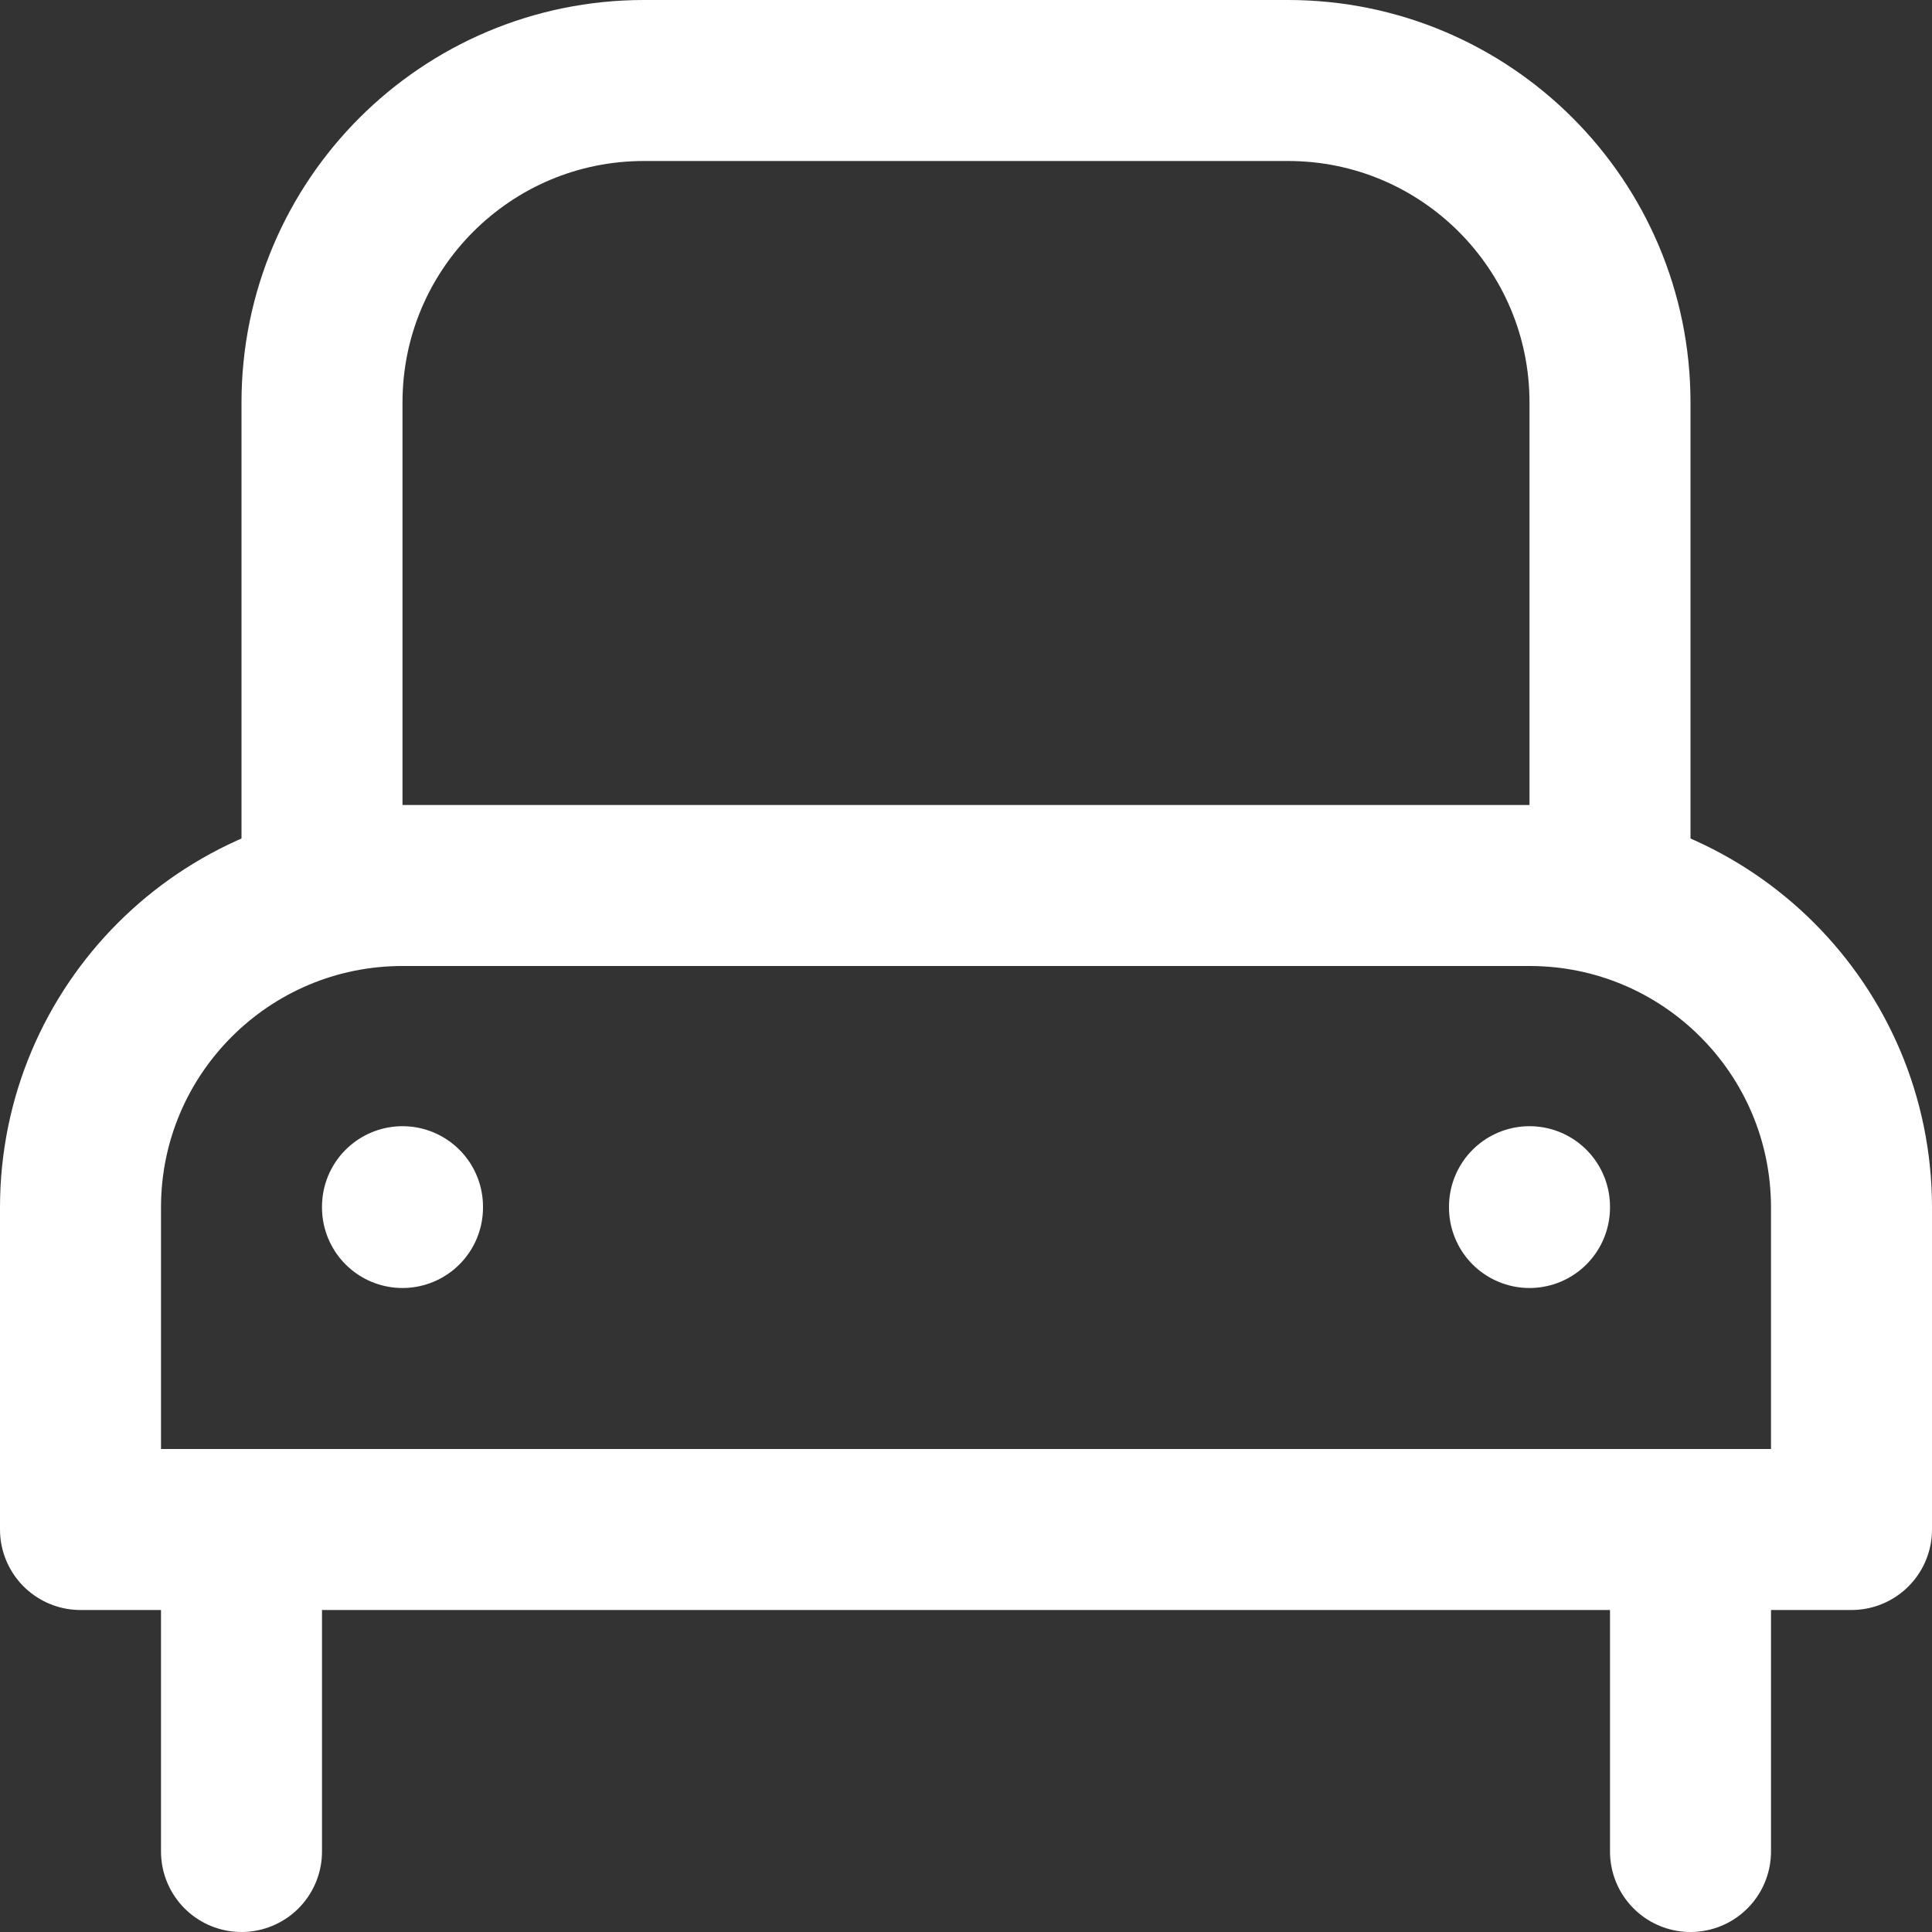
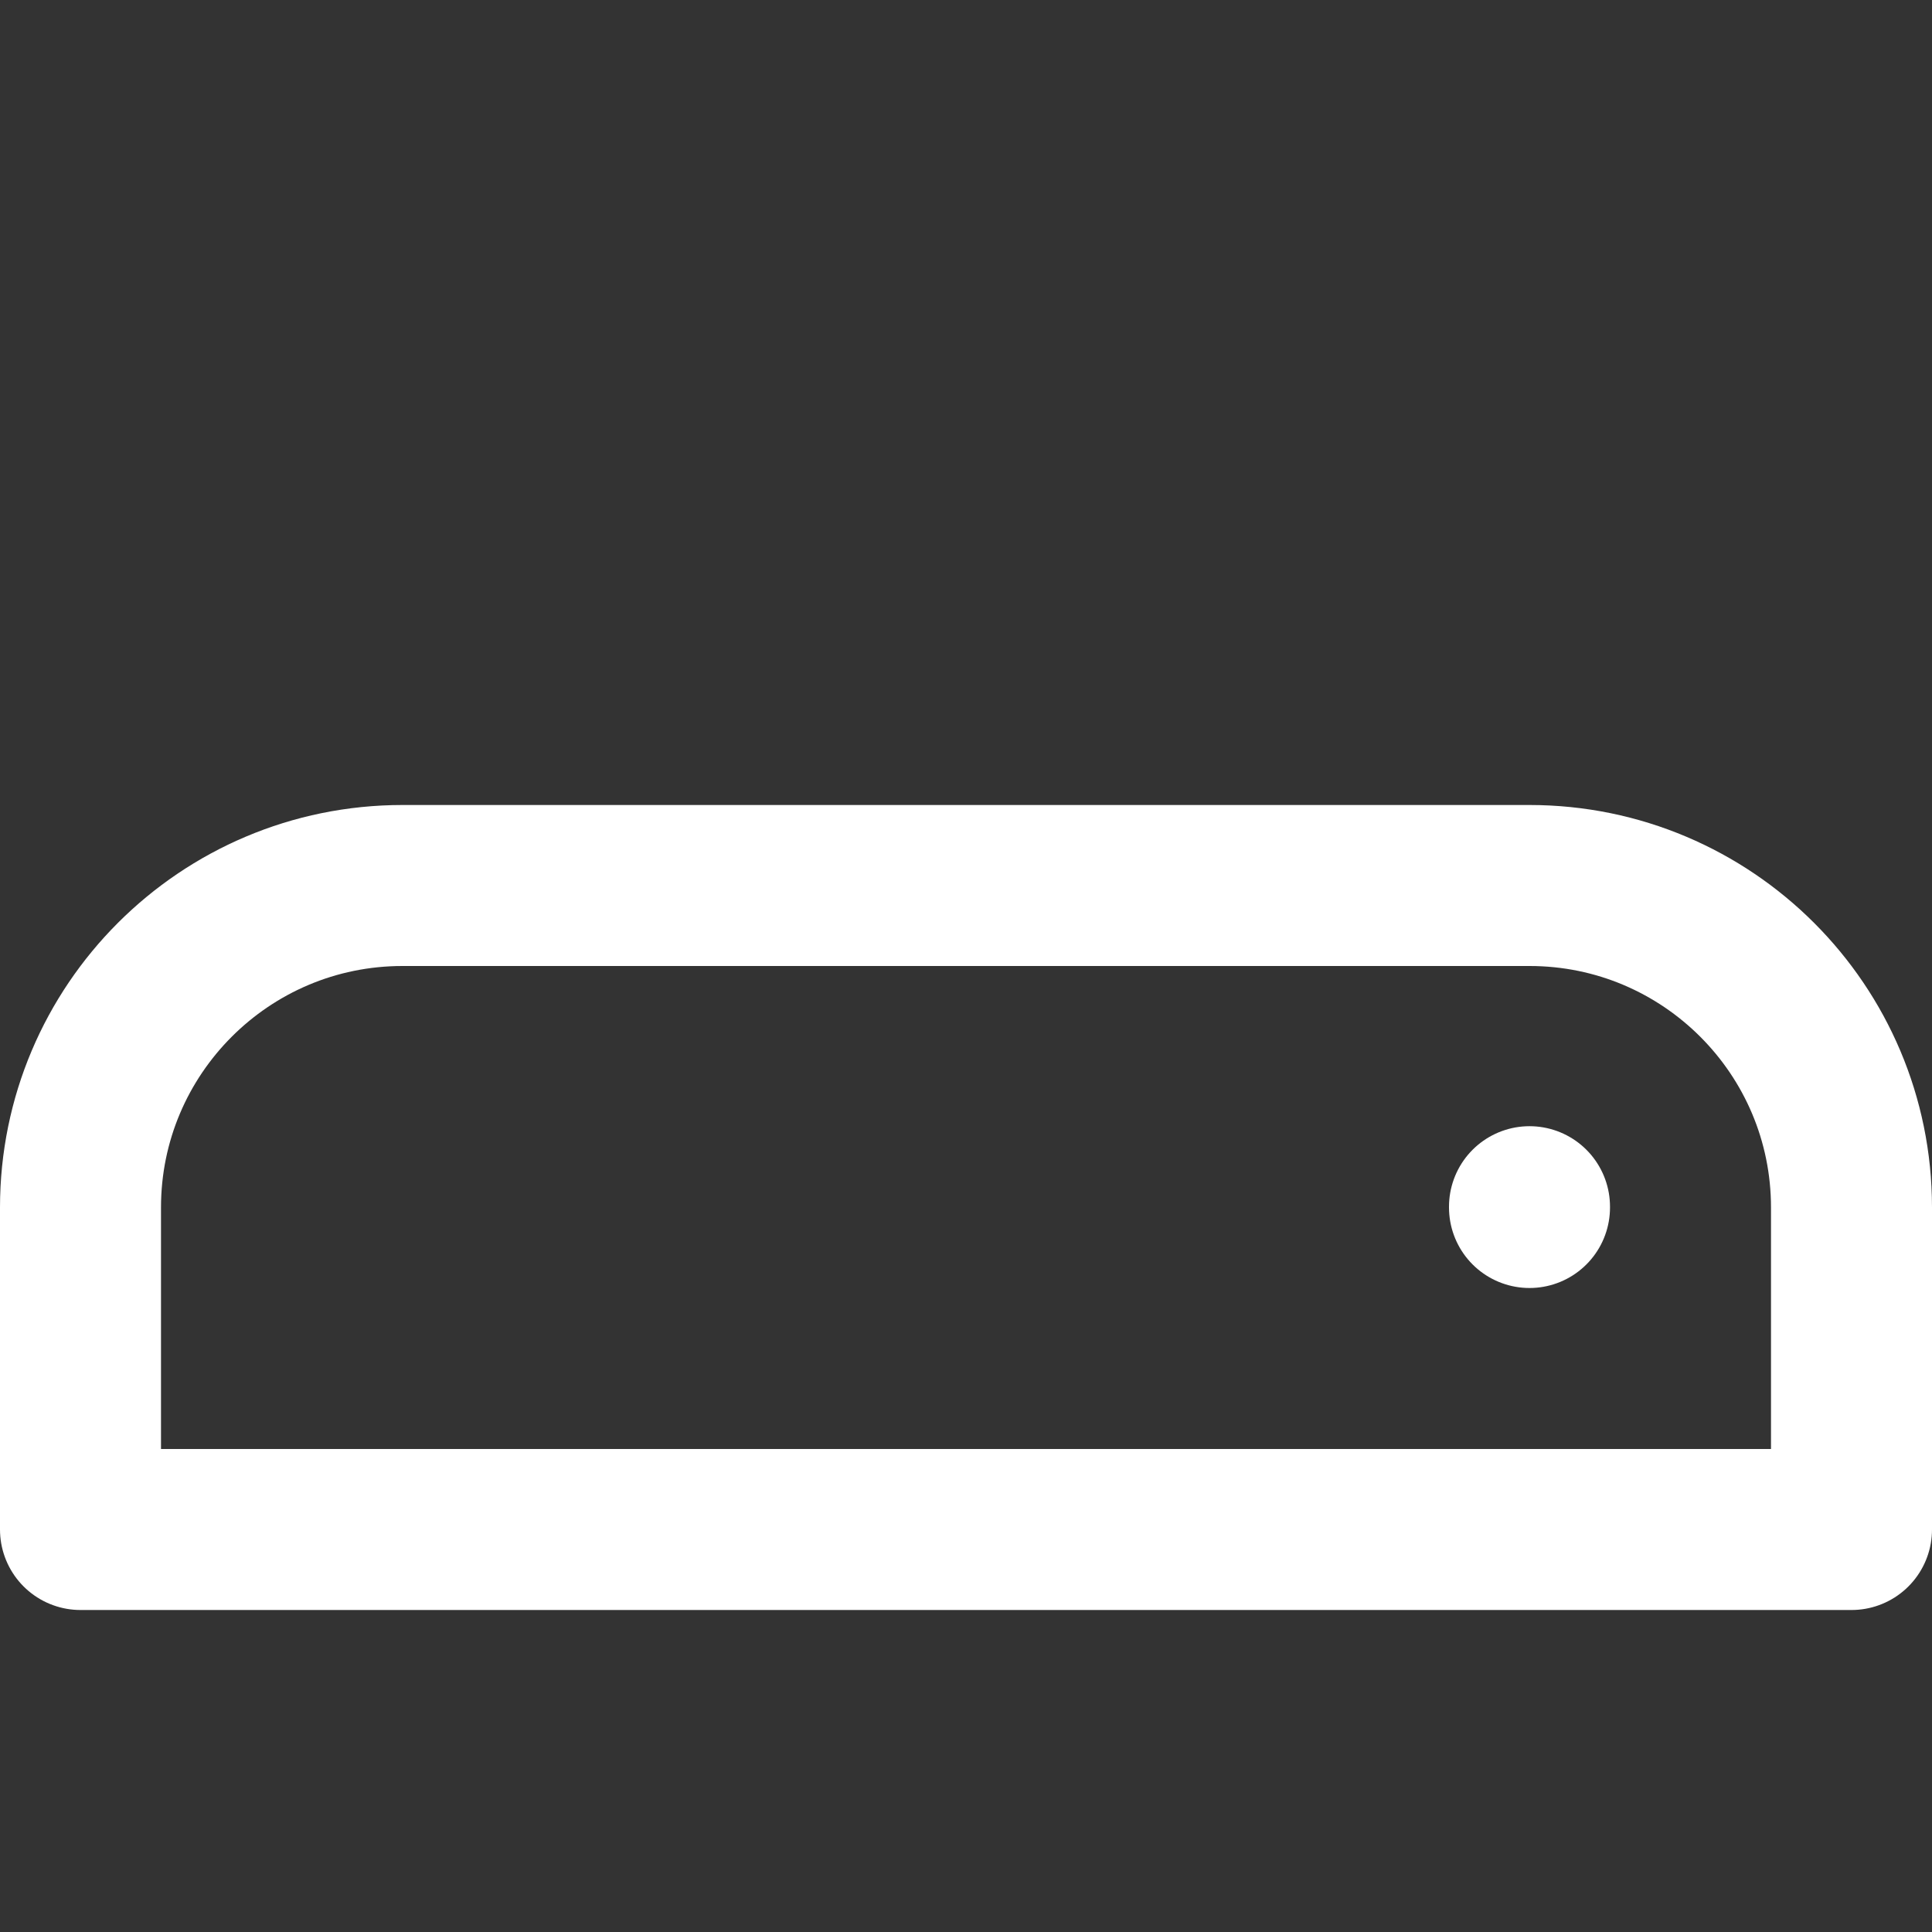
<svg xmlns="http://www.w3.org/2000/svg" enable-background="new 0 0 24 24" width="30" height="30" viewBox="0 0 24 24">
  <rect x="0" y="0" width="24" height="24" fill="#333333" stroke="none" />
  <title>Used Cars For Sale</title>
  <g style="fill:none;stroke:#FFFFFF;stroke-width:2;stroke-linecap:round;stroke-linejoin:round;stroke-miterlimit:10">
    <path d="m23 19h-22v-4c0-2.209 1.791-4 4-4h14c2.209 0 4 1.791 4 4z" />
-     <path d="m3 19v4" />
-     <path d="m21 19v4" />
-     <path d="m5 14.99v.01" />
    <path d="m19 14.99v.01" />
-     <path d="m4 11v-6c0-2.209 1.791-4 4-4h8c2.209 0 4 1.791 4 4v6" />
  </g>
</svg>